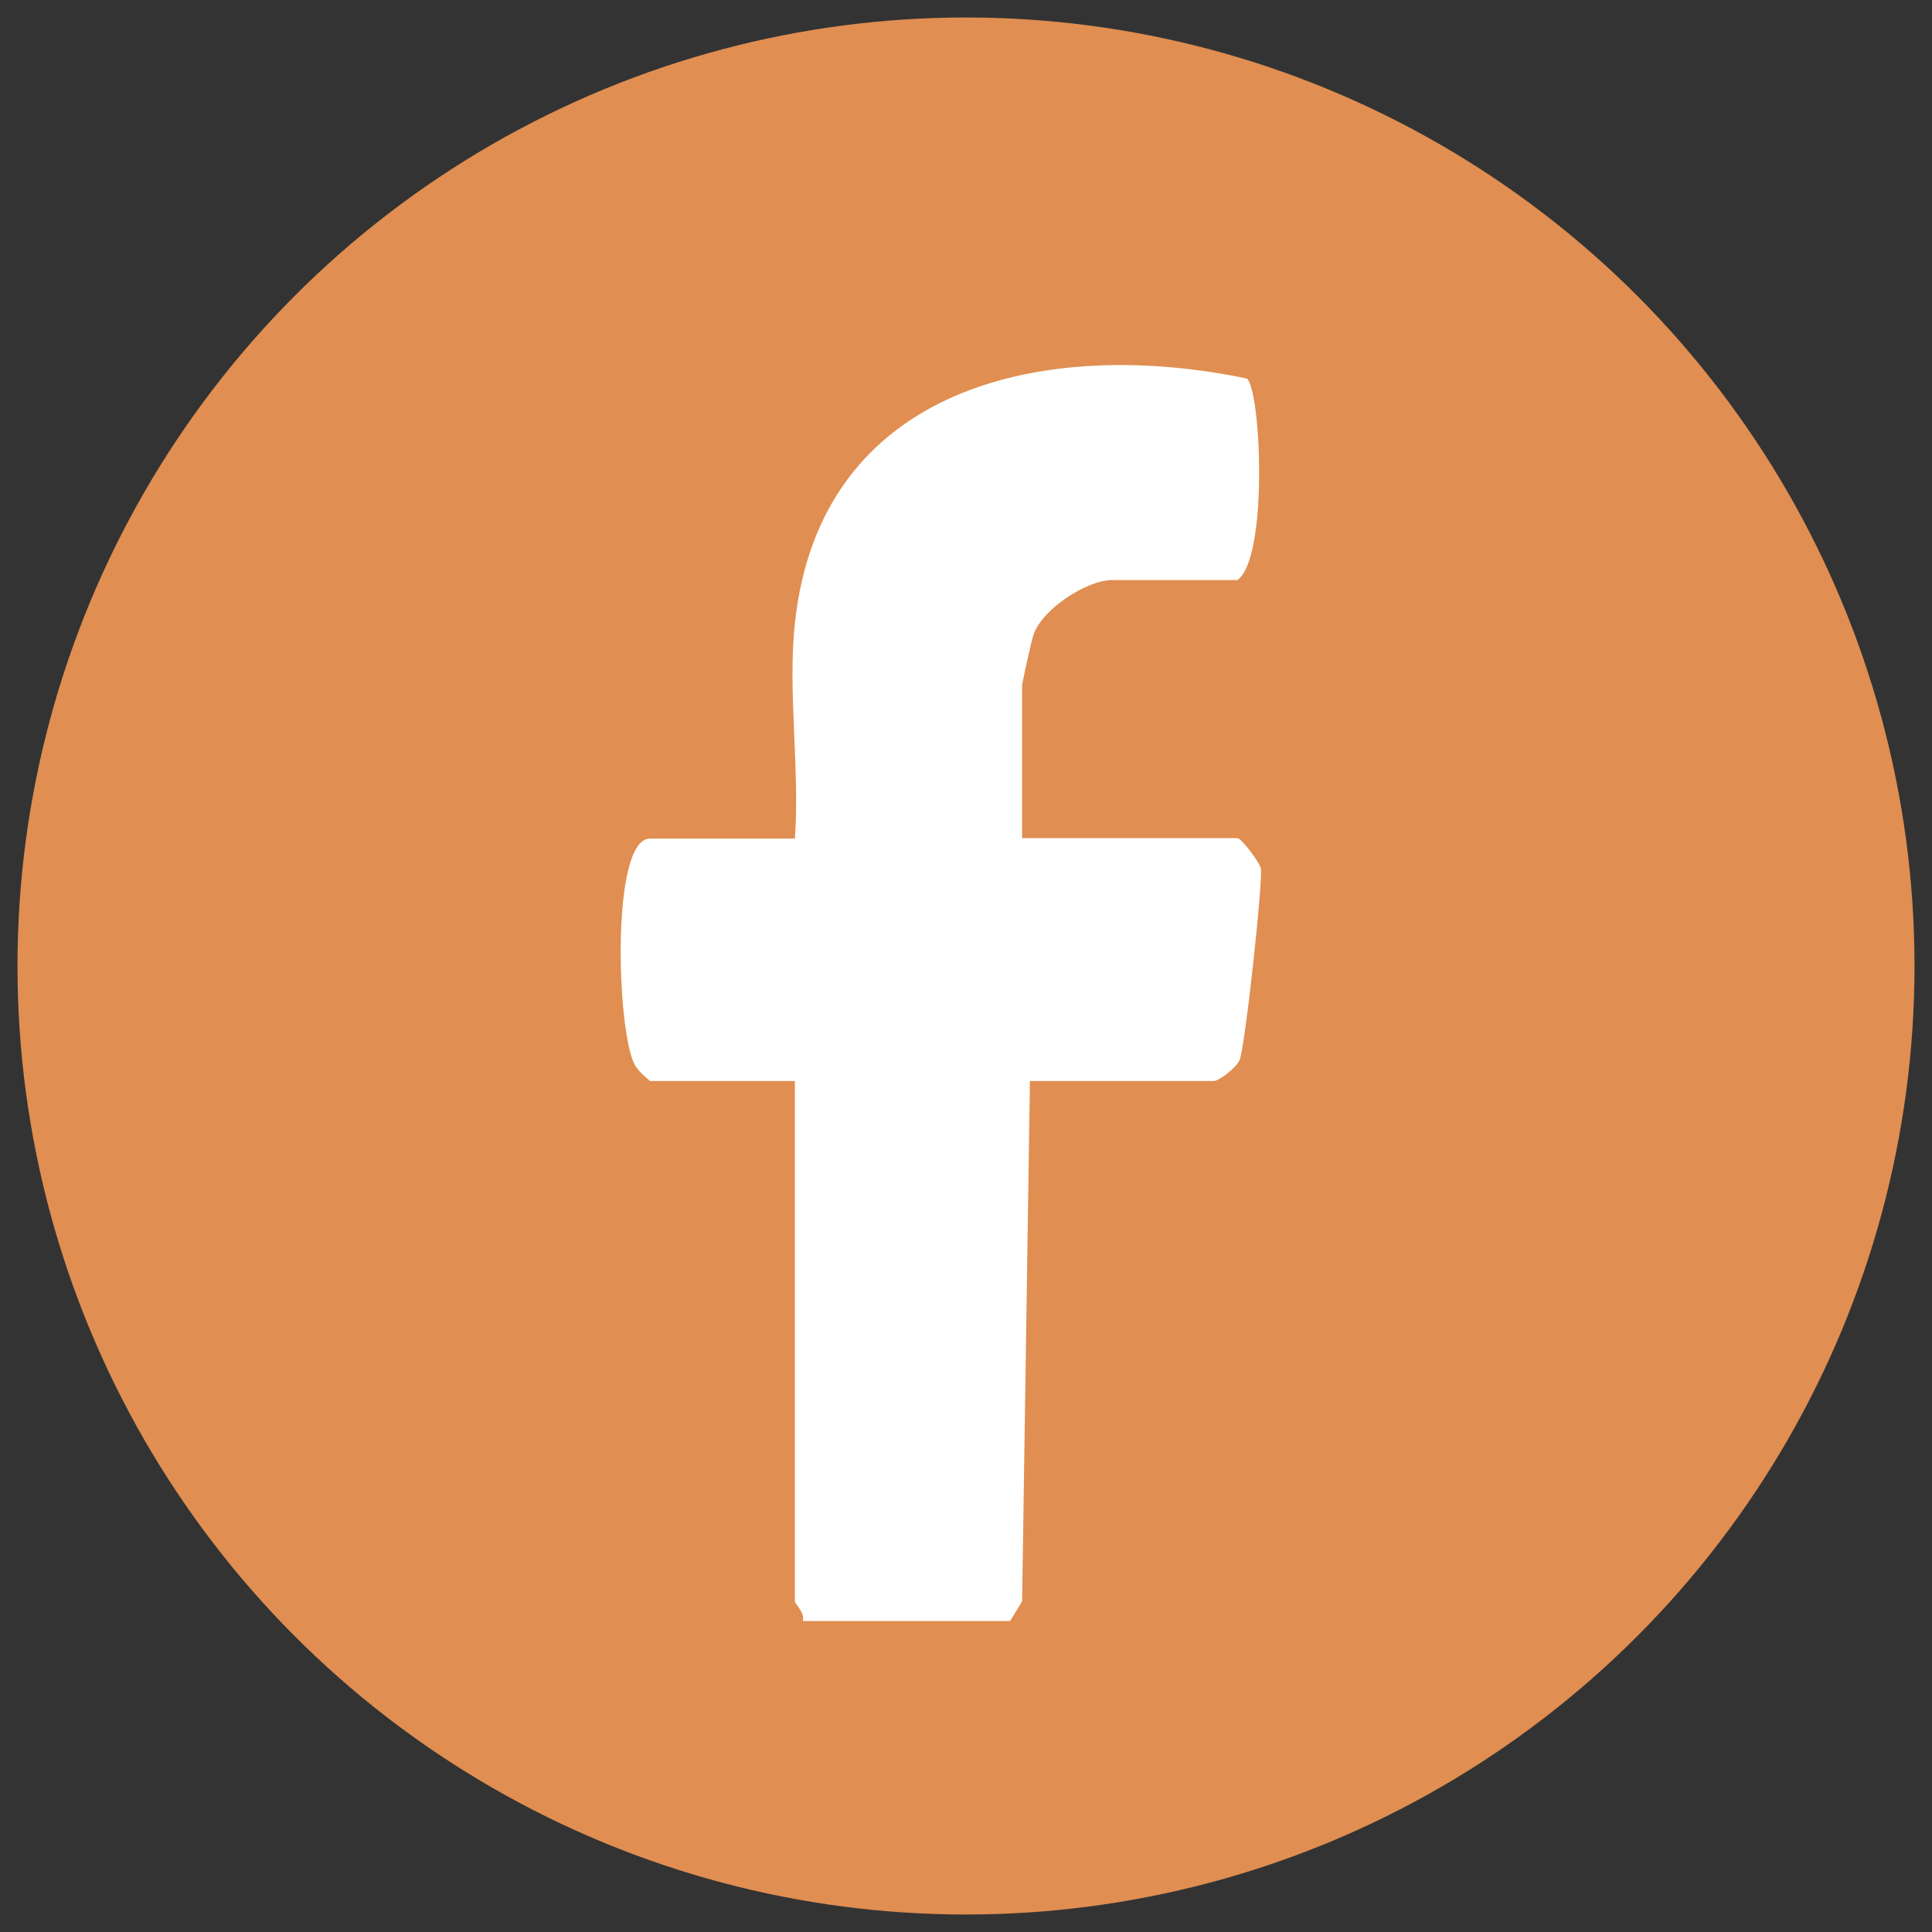
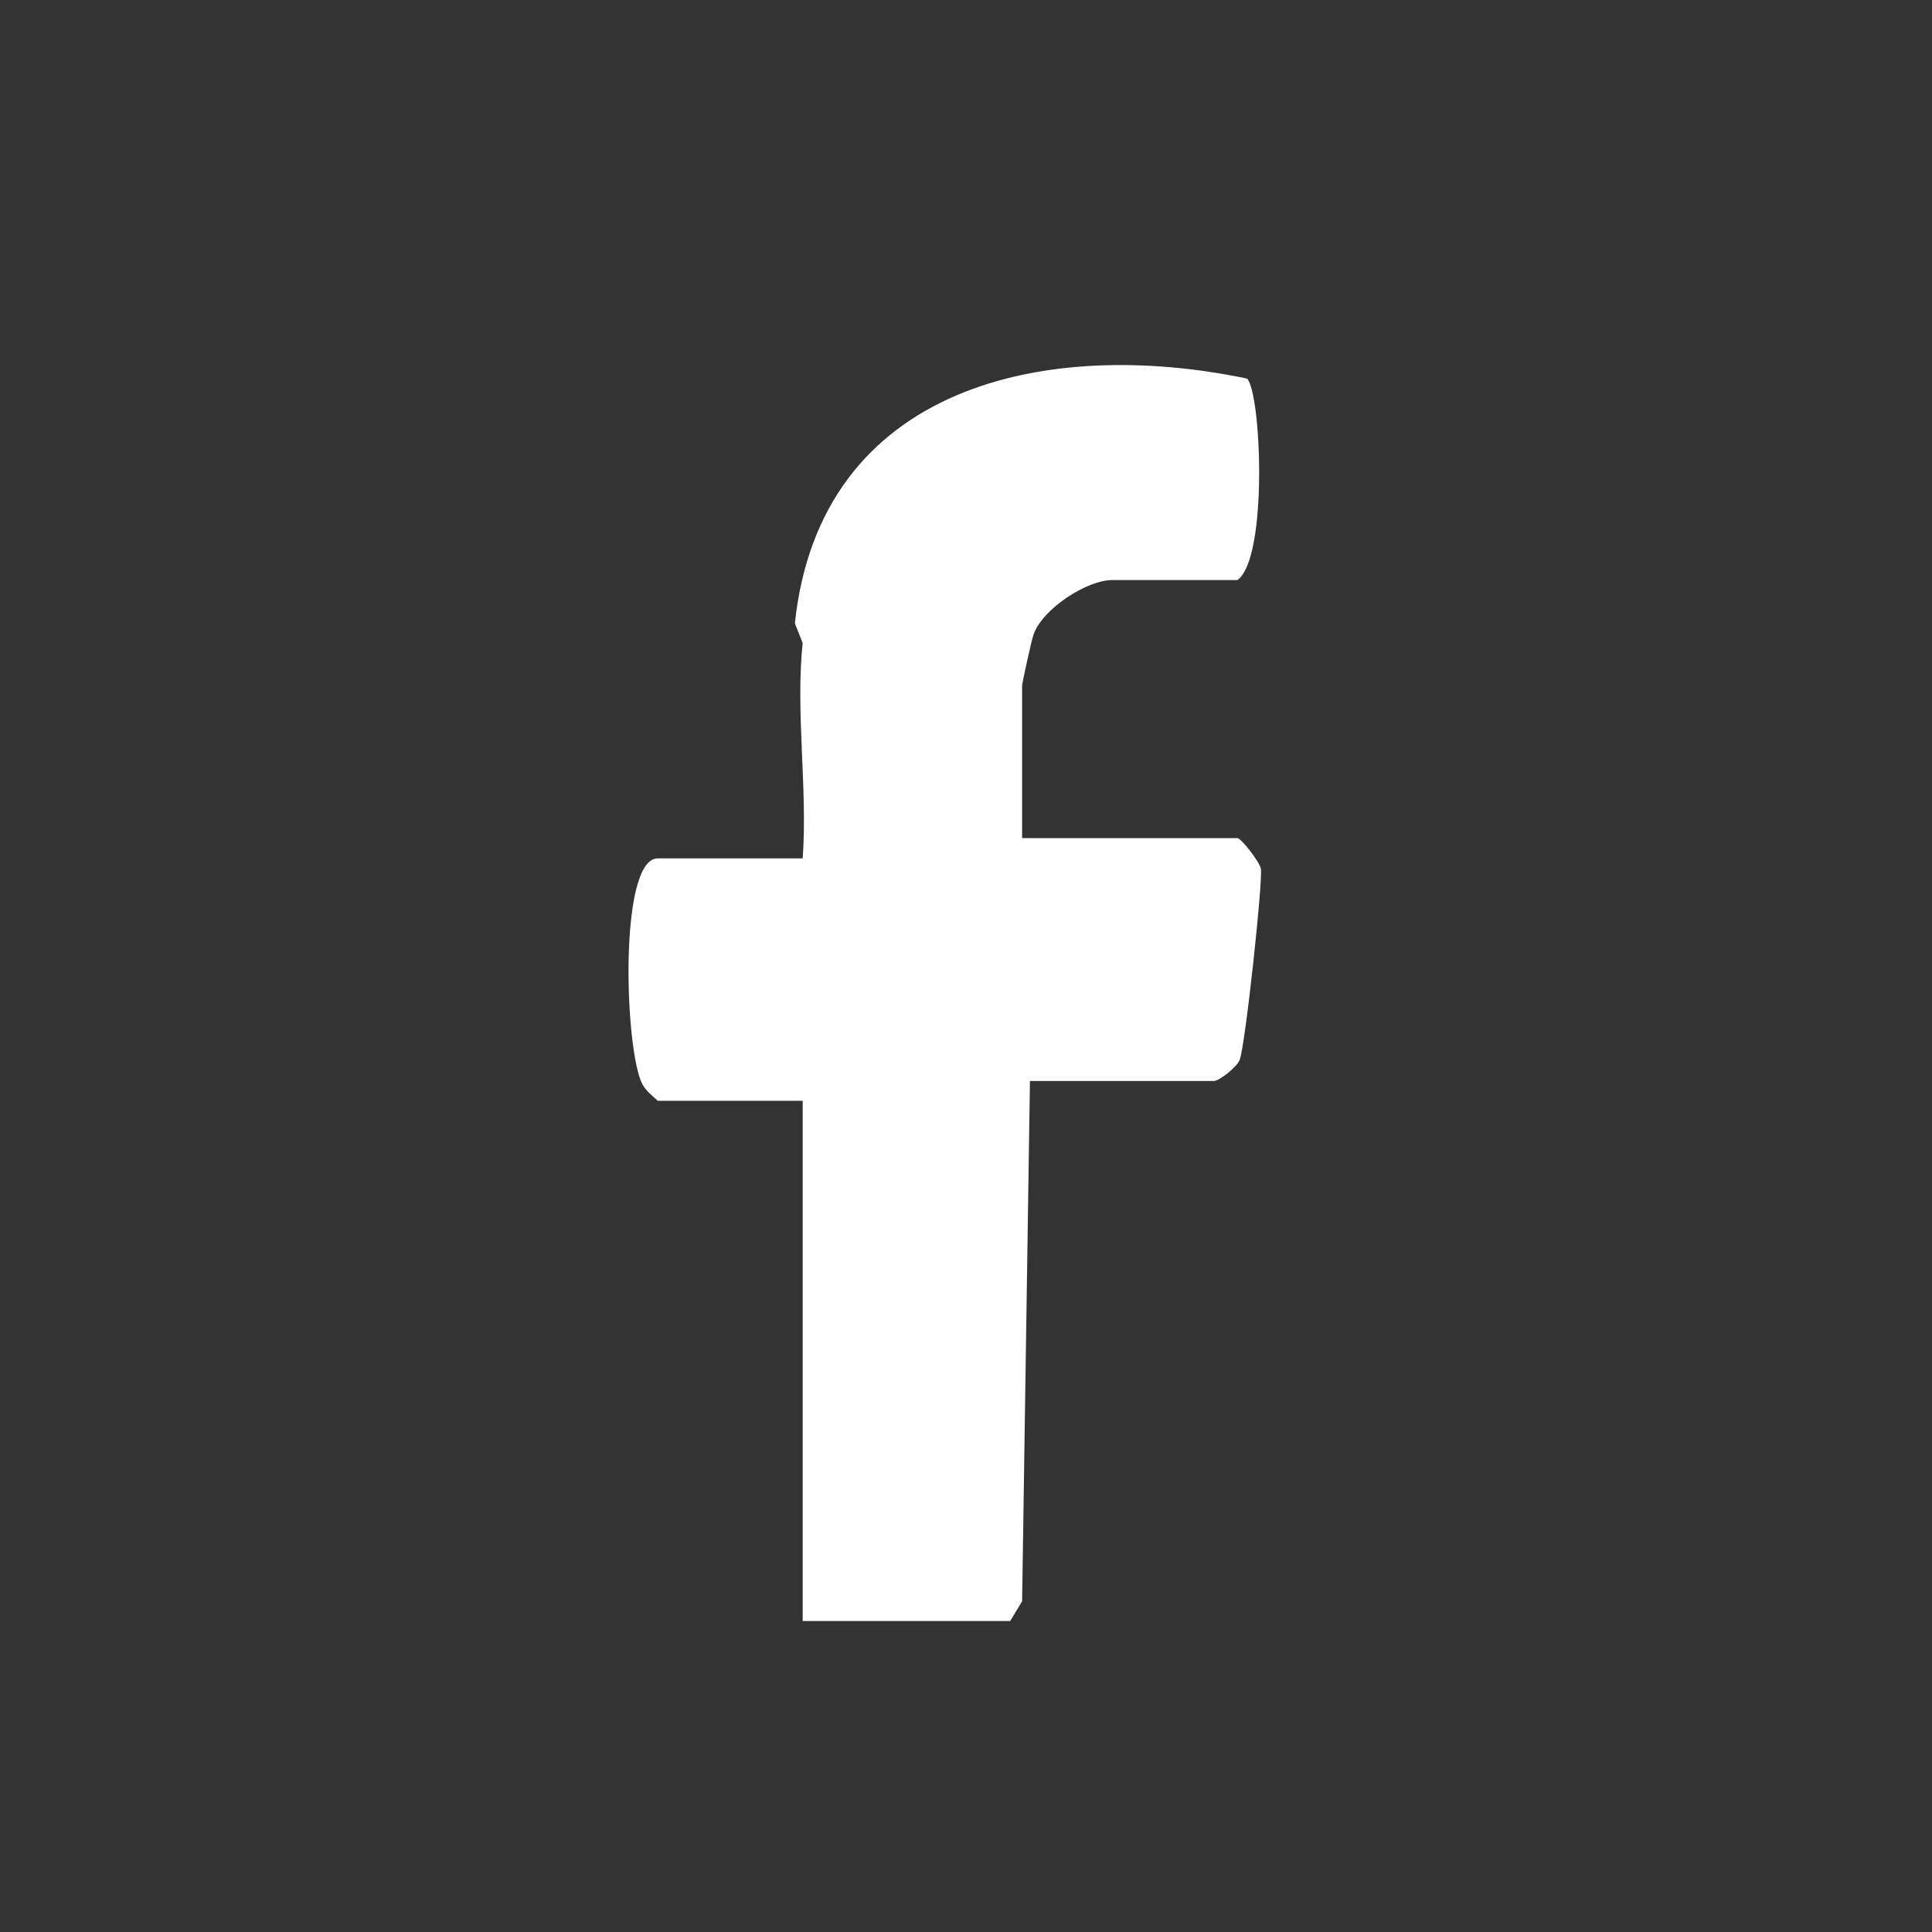
<svg xmlns="http://www.w3.org/2000/svg" id="_圖層_37" data-name="圖層 37" viewBox="0 0 42 42">
  <rect x="0" y="0" width="42" height="42" fill="#333333" stroke="none" />
  <defs>
    <style>
      .cls-1 {
        fill: #fff;
      }

      .cls-2 {
        fill: #e08e51;
      }
    </style>
  </defs>
  <g id="JNQhc5">
    <g>
-       <circle class="cls-2" cx="21" cy="21" r="20.62" />
-       <path class="cls-1" d="m17.28,13.55c.55-5.18,5.47-6.23,9.83-5.32.31.31.46,3.91-.21,4.38h-2.72c-.55,0-1.51.62-1.71,1.18-.04.1-.25,1.06-.25,1.11v3.32h4.68c.08,0,.47.5.51.66.05.25-.34,3.86-.46,4.16-.06.16-.45.46-.56.46h-4l-.17,11.31-.26.43h-4.51c.06-.17-.17-.37-.17-.43v-11.31h-3.15c-.12-.11-.25-.21-.33-.35-.39-.71-.53-4.92.33-4.92h3.15c.11-1.5-.16-3.21,0-4.68Z" />
+       <path class="cls-1" d="m17.28,13.55c.55-5.18,5.47-6.23,9.83-5.32.31.31.46,3.91-.21,4.38h-2.72c-.55,0-1.51.62-1.71,1.18-.04.1-.25,1.06-.25,1.11v3.32h4.68c.08,0,.47.5.51.66.05.25-.34,3.86-.46,4.16-.06.16-.45.46-.56.46h-4l-.17,11.31-.26.43h-4.51v-11.31h-3.15c-.12-.11-.25-.21-.33-.35-.39-.71-.53-4.92.33-4.92h3.15c.11-1.5-.16-3.21,0-4.68Z" />
    </g>
  </g>
</svg>